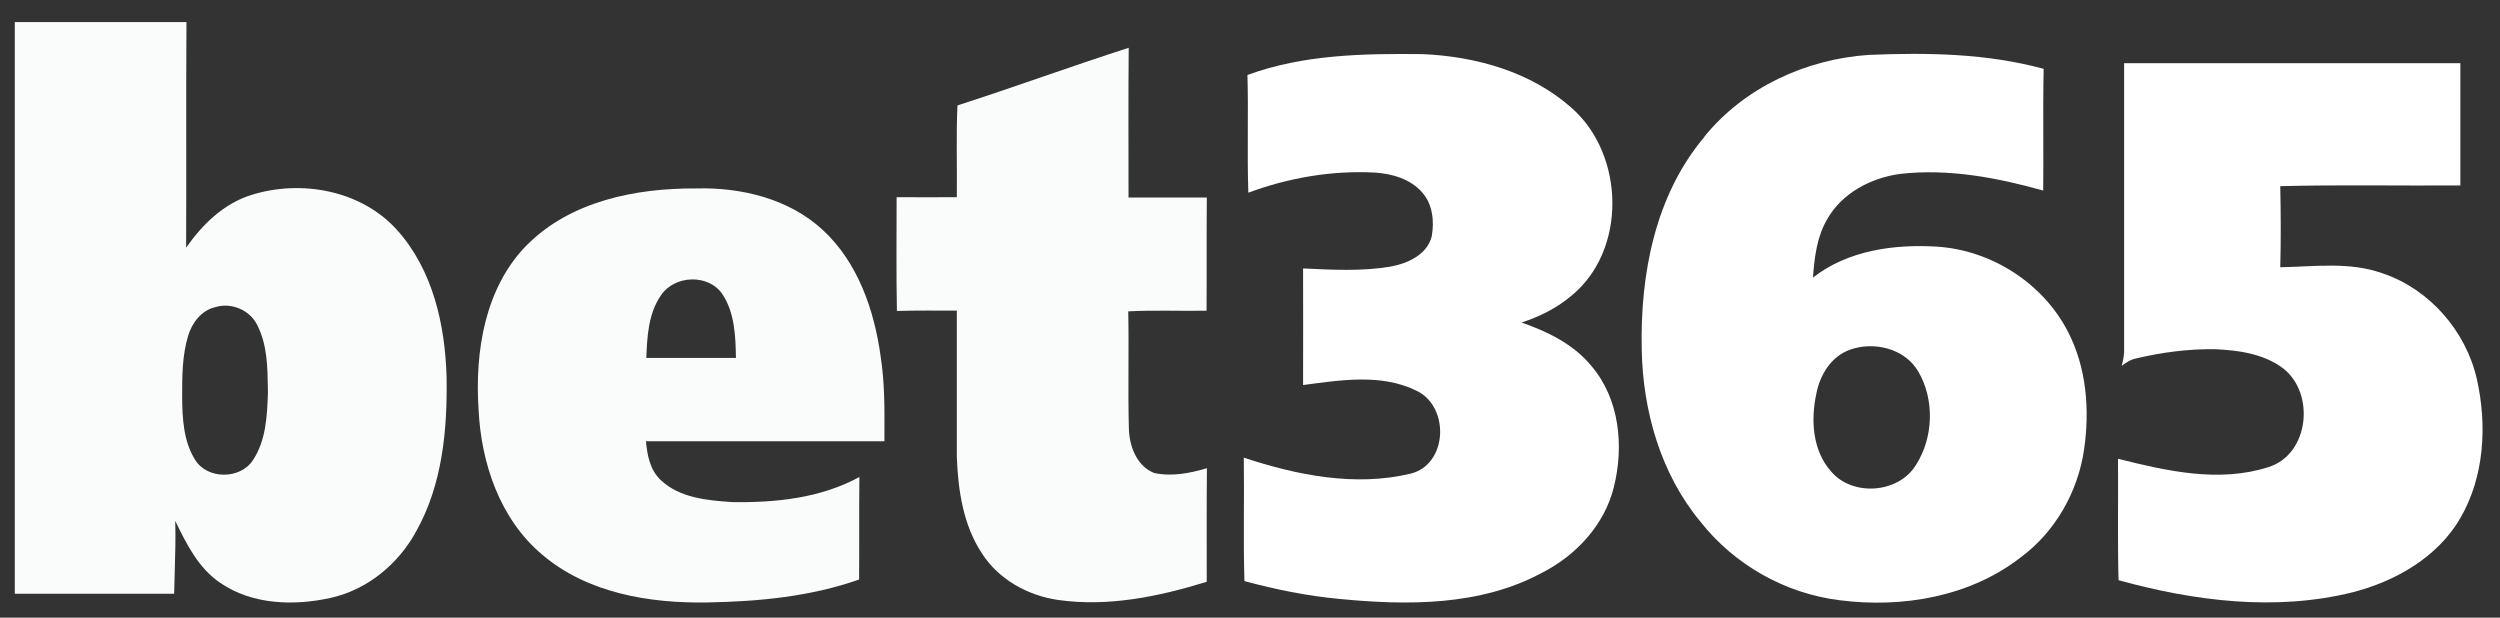
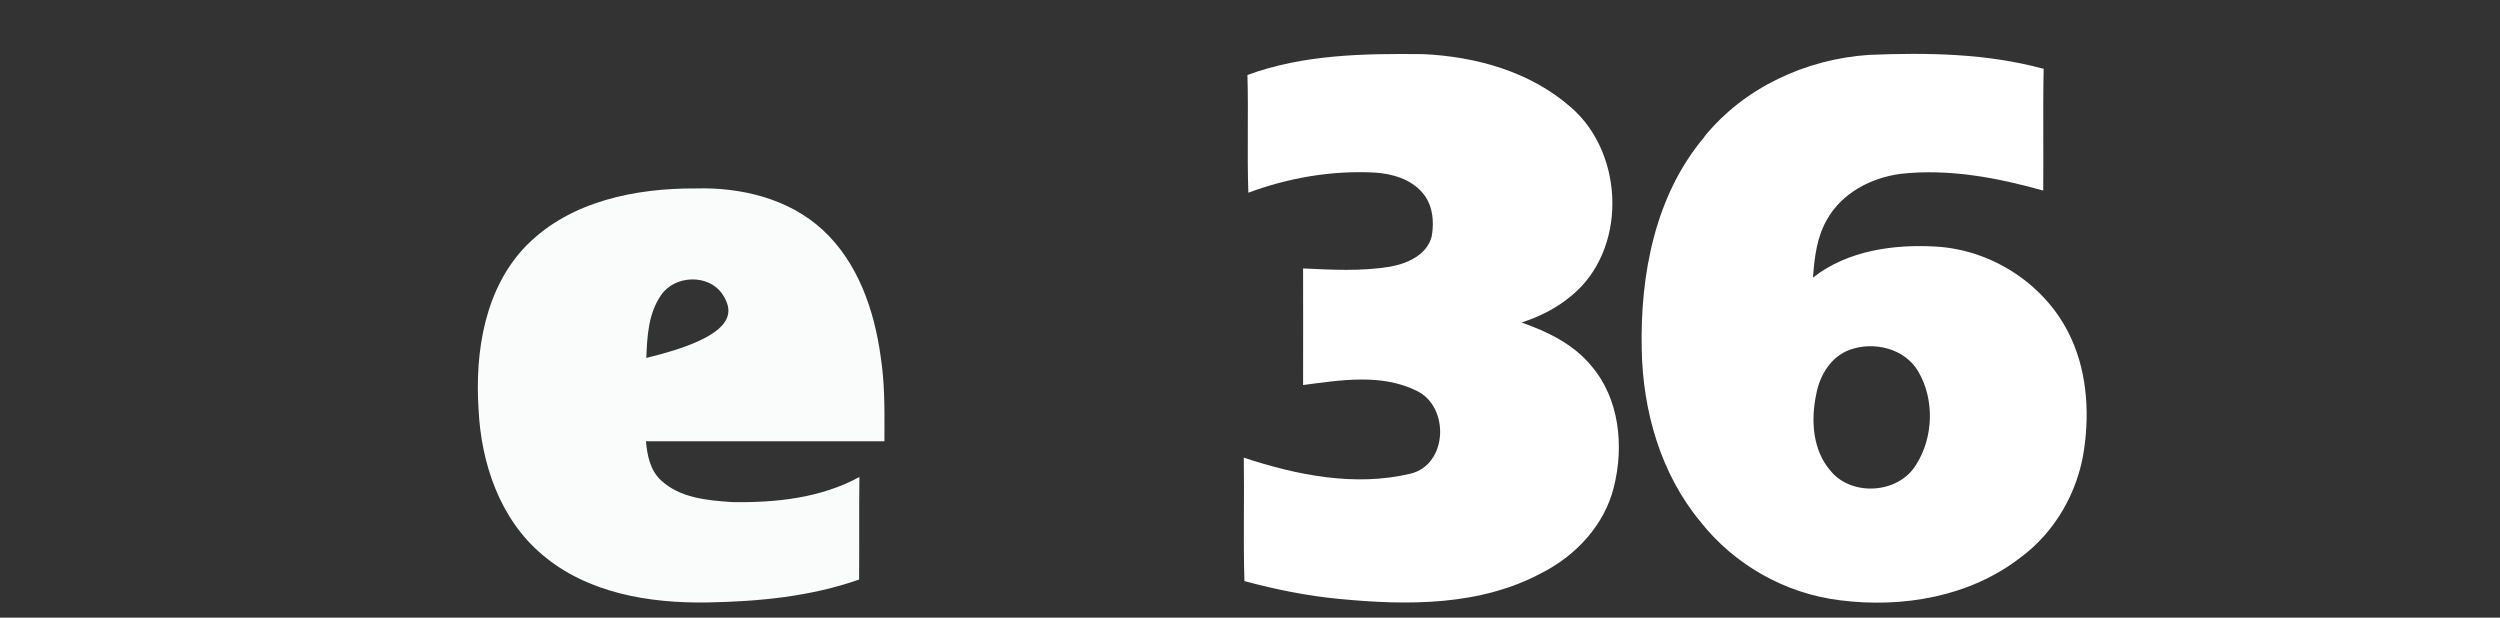
<svg xmlns="http://www.w3.org/2000/svg" width="85" height="21" viewBox="0 0 85 21" fill="none">
  <rect x="0" y="0" width="85" height="21" fill="#333333" stroke="none" />
-   <path d="M32.551 3.585C34.502 2.958 36.425 2.251 38.376 1.625C38.36 3.321 38.37 5.018 38.37 6.715C39.255 6.715 40.143 6.715 41.032 6.715C41.02 7.999 41.032 9.283 41.023 10.564C40.134 10.58 39.246 10.539 38.36 10.586C38.388 11.92 38.345 13.25 38.382 14.584C38.398 15.177 38.652 15.847 39.242 16.082C39.839 16.21 40.457 16.092 41.035 15.918C41.023 17.205 41.029 18.493 41.029 19.78C39.401 20.285 37.671 20.642 35.965 20.397C34.934 20.245 33.946 19.696 33.38 18.806C32.747 17.847 32.576 16.669 32.532 15.543C32.529 13.883 32.532 12.221 32.532 10.561C31.852 10.561 31.175 10.552 30.495 10.573C30.47 9.286 30.485 7.996 30.485 6.705C31.166 6.709 31.849 6.705 32.532 6.705C32.545 5.663 32.505 4.615 32.554 3.576L32.551 3.585Z" fill="#FAFCFC" />
  <path d="M42.419 2.548C44.315 1.85 46.374 1.819 48.368 1.84C50.18 1.918 52.053 2.442 53.429 3.664C55.249 5.256 55.327 8.525 53.41 10.07C52.92 10.482 52.339 10.768 51.733 10.966C52.612 11.273 53.488 11.695 54.094 12.427C55.066 13.55 55.221 15.169 54.87 16.565C54.554 17.843 53.591 18.882 52.432 19.472C50.329 20.61 47.84 20.588 45.523 20.362C44.436 20.259 43.364 20.042 42.311 19.757C42.267 18.358 42.311 16.959 42.289 15.56C44.097 16.159 46.079 16.556 47.965 16.103C49.229 15.787 49.294 13.823 48.163 13.286C46.971 12.694 45.573 12.924 44.305 13.091C44.311 11.77 44.305 10.448 44.305 9.127C45.29 9.173 46.284 9.229 47.26 9.068C47.85 8.962 48.518 8.668 48.679 8.035C48.769 7.529 48.713 6.952 48.362 6.552C47.965 6.087 47.331 5.904 46.738 5.867C45.278 5.792 43.811 6.043 42.444 6.552C42.398 5.218 42.451 3.881 42.413 2.548H42.419Z" fill="white" />
-   <path d="M72.211 2.148C76.026 2.148 79.838 2.148 83.652 2.148C83.649 3.535 83.652 4.918 83.652 6.305C81.611 6.32 79.567 6.277 77.529 6.329C77.548 7.248 77.554 8.169 77.529 9.087C78.688 9.065 79.887 8.892 81.002 9.292C82.599 9.825 83.839 11.252 84.212 12.884C84.566 14.456 84.472 16.206 83.649 17.62C82.876 18.948 81.45 19.761 79.996 20.136C77.368 20.791 74.609 20.437 72.031 19.727C71.993 18.349 72.025 16.975 72.012 15.598C73.665 16.014 75.448 16.42 77.122 15.883C78.517 15.452 78.722 13.371 77.626 12.524C76.967 12.028 76.113 11.907 75.308 11.873C74.407 11.86 73.506 11.978 72.633 12.186C72.447 12.22 72.285 12.329 72.136 12.44C72.18 12.291 72.208 12.139 72.22 11.984C72.217 8.706 72.22 5.424 72.22 2.145L72.211 2.148Z" fill="white" />
-   <path fill-rule="evenodd" clip-rule="evenodd" d="M23.649 6.407C21.617 6.397 19.408 6.835 17.923 8.324H17.92C16.485 9.778 16.143 11.947 16.271 13.91C16.355 15.737 16.991 17.639 18.427 18.851C19.967 20.17 22.086 20.517 24.059 20.483C25.798 20.452 27.557 20.285 29.209 19.704C29.214 19.162 29.213 18.619 29.213 18.076C29.212 17.456 29.212 16.837 29.219 16.218C27.901 16.938 26.367 17.096 24.891 17.071C24.049 17.015 23.108 16.931 22.465 16.323C22.102 15.982 22.005 15.476 21.962 15.002H30.07C30.07 14.921 30.07 14.839 30.071 14.758C30.075 13.877 30.079 12.992 29.942 12.12C29.725 10.544 29.169 8.919 27.97 7.815C26.814 6.748 25.186 6.363 23.649 6.407ZM24.566 10.008C24.1 9.307 22.95 9.35 22.484 10.024C22.043 10.647 22.003 11.435 21.975 12.17H25.022C25.01 11.435 24.982 10.641 24.566 10.008Z" fill="#FAFCFC" />
-   <path fill-rule="evenodd" clip-rule="evenodd" d="M6.34 0.75H0.5L0.503 0.753V20.186H5.921C5.926 19.934 5.933 19.683 5.941 19.433C5.958 18.858 5.975 18.284 5.958 17.708C6.337 18.492 6.747 19.321 7.493 19.82C8.577 20.564 10.003 20.605 11.249 20.326C12.497 20.049 13.554 19.169 14.156 18.055C15.042 16.473 15.213 14.606 15.184 12.825C15.135 11.048 14.719 9.177 13.501 7.822C12.286 6.466 10.242 6.097 8.549 6.628C7.605 6.919 6.881 7.633 6.328 8.421C6.333 7.259 6.333 6.097 6.332 4.935C6.331 3.54 6.33 2.145 6.34 0.75ZM8.752 11.063C8.504 10.539 7.855 10.269 7.308 10.446C6.845 10.558 6.531 10.973 6.398 11.411C6.193 12.084 6.193 12.8 6.193 13.498V13.498C6.199 14.221 6.236 14.996 6.631 15.629C7.044 16.309 8.172 16.305 8.6 15.645C9.045 14.978 9.082 14.14 9.11 13.365C9.109 13.315 9.108 13.265 9.108 13.215C9.097 12.485 9.087 11.725 8.752 11.063Z" fill="#FAFCFC" />
+   <path fill-rule="evenodd" clip-rule="evenodd" d="M23.649 6.407C21.617 6.397 19.408 6.835 17.923 8.324H17.92C16.485 9.778 16.143 11.947 16.271 13.91C16.355 15.737 16.991 17.639 18.427 18.851C19.967 20.17 22.086 20.517 24.059 20.483C25.798 20.452 27.557 20.285 29.209 19.704C29.214 19.162 29.213 18.619 29.213 18.076C29.212 17.456 29.212 16.837 29.219 16.218C27.901 16.938 26.367 17.096 24.891 17.071C24.049 17.015 23.108 16.931 22.465 16.323C22.102 15.982 22.005 15.476 21.962 15.002H30.07C30.07 14.921 30.07 14.839 30.071 14.758C30.075 13.877 30.079 12.992 29.942 12.12C29.725 10.544 29.169 8.919 27.97 7.815C26.814 6.748 25.186 6.363 23.649 6.407ZM24.566 10.008C24.1 9.307 22.95 9.35 22.484 10.024C22.043 10.647 22.003 11.435 21.975 12.17C25.01 11.435 24.982 10.641 24.566 10.008Z" fill="#FAFCFC" />
  <path fill-rule="evenodd" clip-rule="evenodd" d="M63.544 1.866C61.407 2.009 59.304 2.973 57.947 4.648L57.95 4.655C56.269 6.643 55.763 9.342 55.819 11.879C55.856 13.97 56.462 16.104 57.81 17.732C58.962 19.2 60.699 20.183 62.557 20.409C64.685 20.682 66.987 20.288 68.707 18.948C69.879 18.08 70.649 16.724 70.857 15.291C71.056 13.939 70.944 12.499 70.307 11.271C69.456 9.624 67.704 8.504 65.856 8.386C64.396 8.296 62.824 8.513 61.64 9.438C61.693 8.755 61.771 8.051 62.125 7.453C62.631 6.556 63.622 6.044 64.616 5.911C66.257 5.728 67.897 6.038 69.469 6.479C69.475 5.876 69.474 5.273 69.472 4.67C69.47 3.894 69.468 3.117 69.484 2.341C67.552 1.813 65.529 1.785 63.544 1.866ZM65.219 12.627C64.759 11.845 63.709 11.594 62.886 11.895H62.889C62.261 12.118 61.876 12.751 61.758 13.377C61.562 14.271 61.621 15.307 62.249 16.02C62.976 16.895 64.56 16.78 65.147 15.8C65.74 14.873 65.781 13.582 65.219 12.627Z" fill="white" />
</svg>